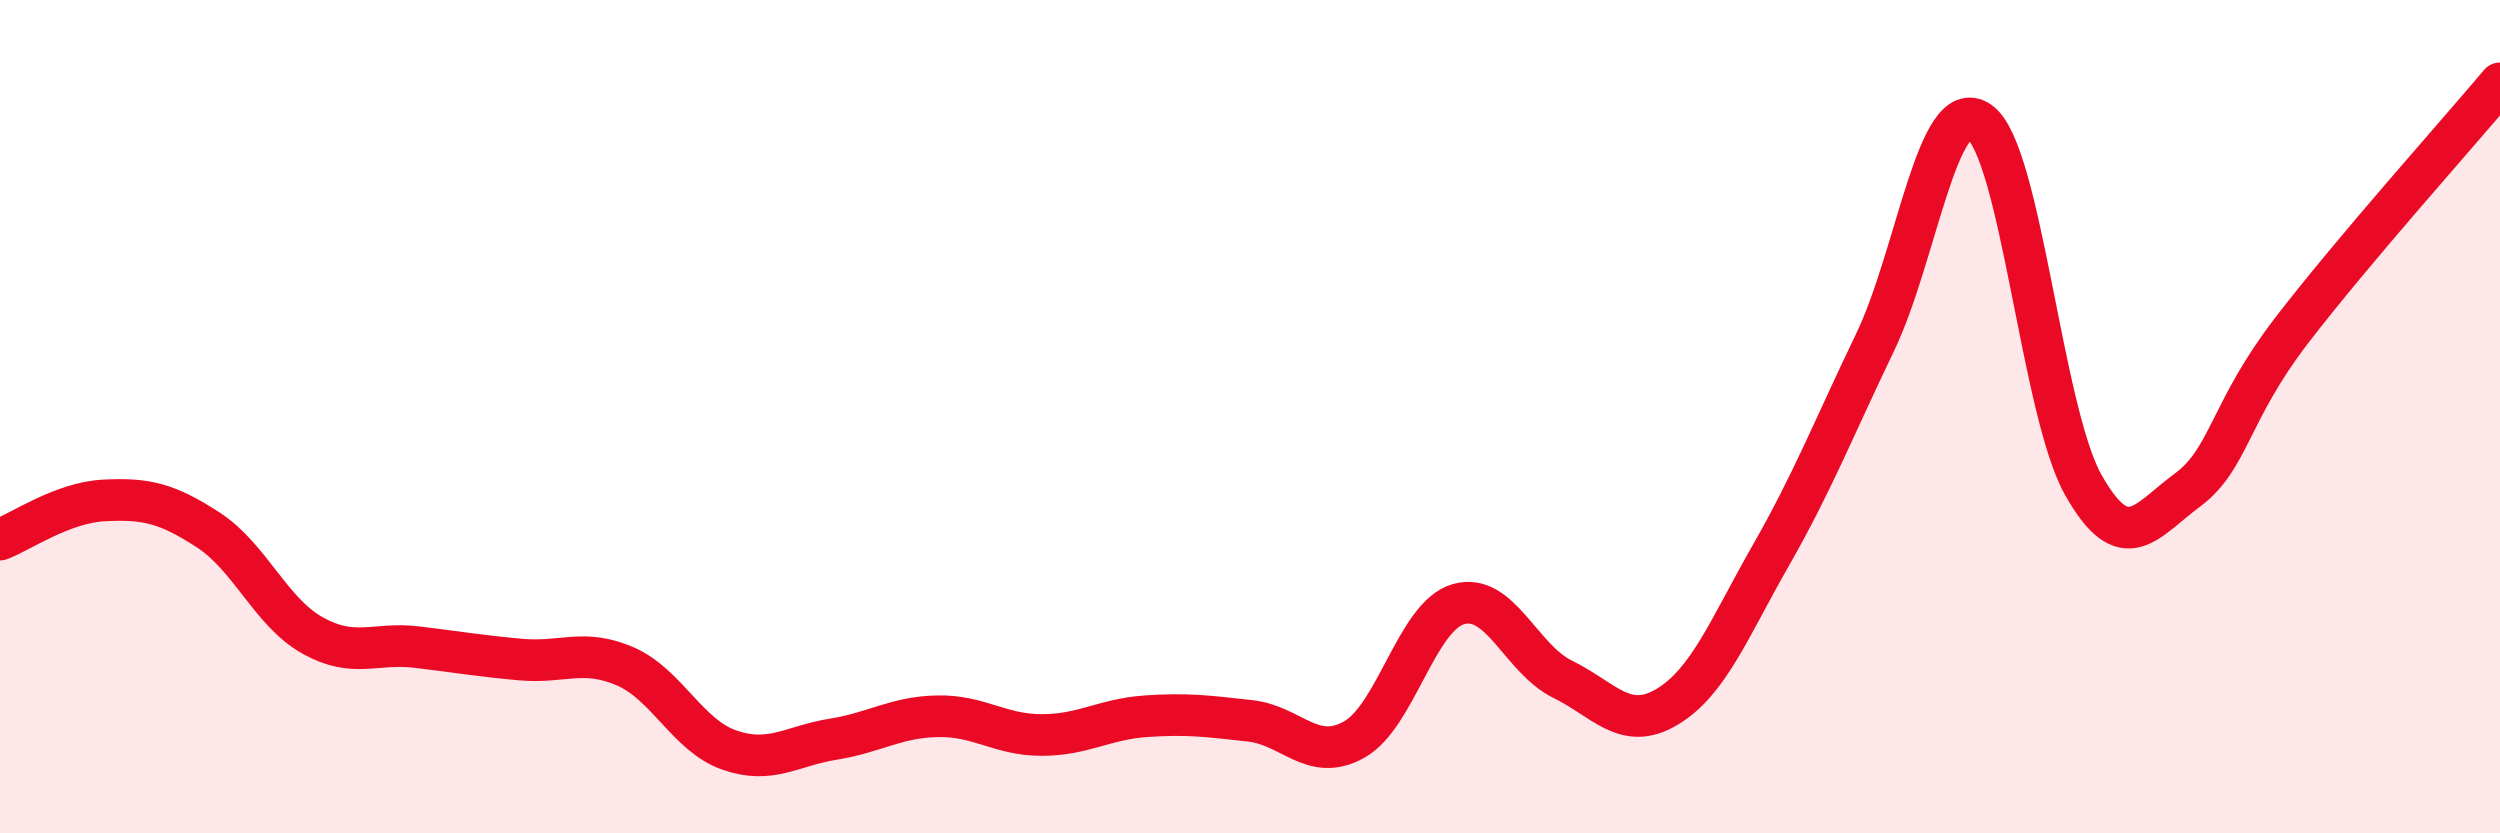
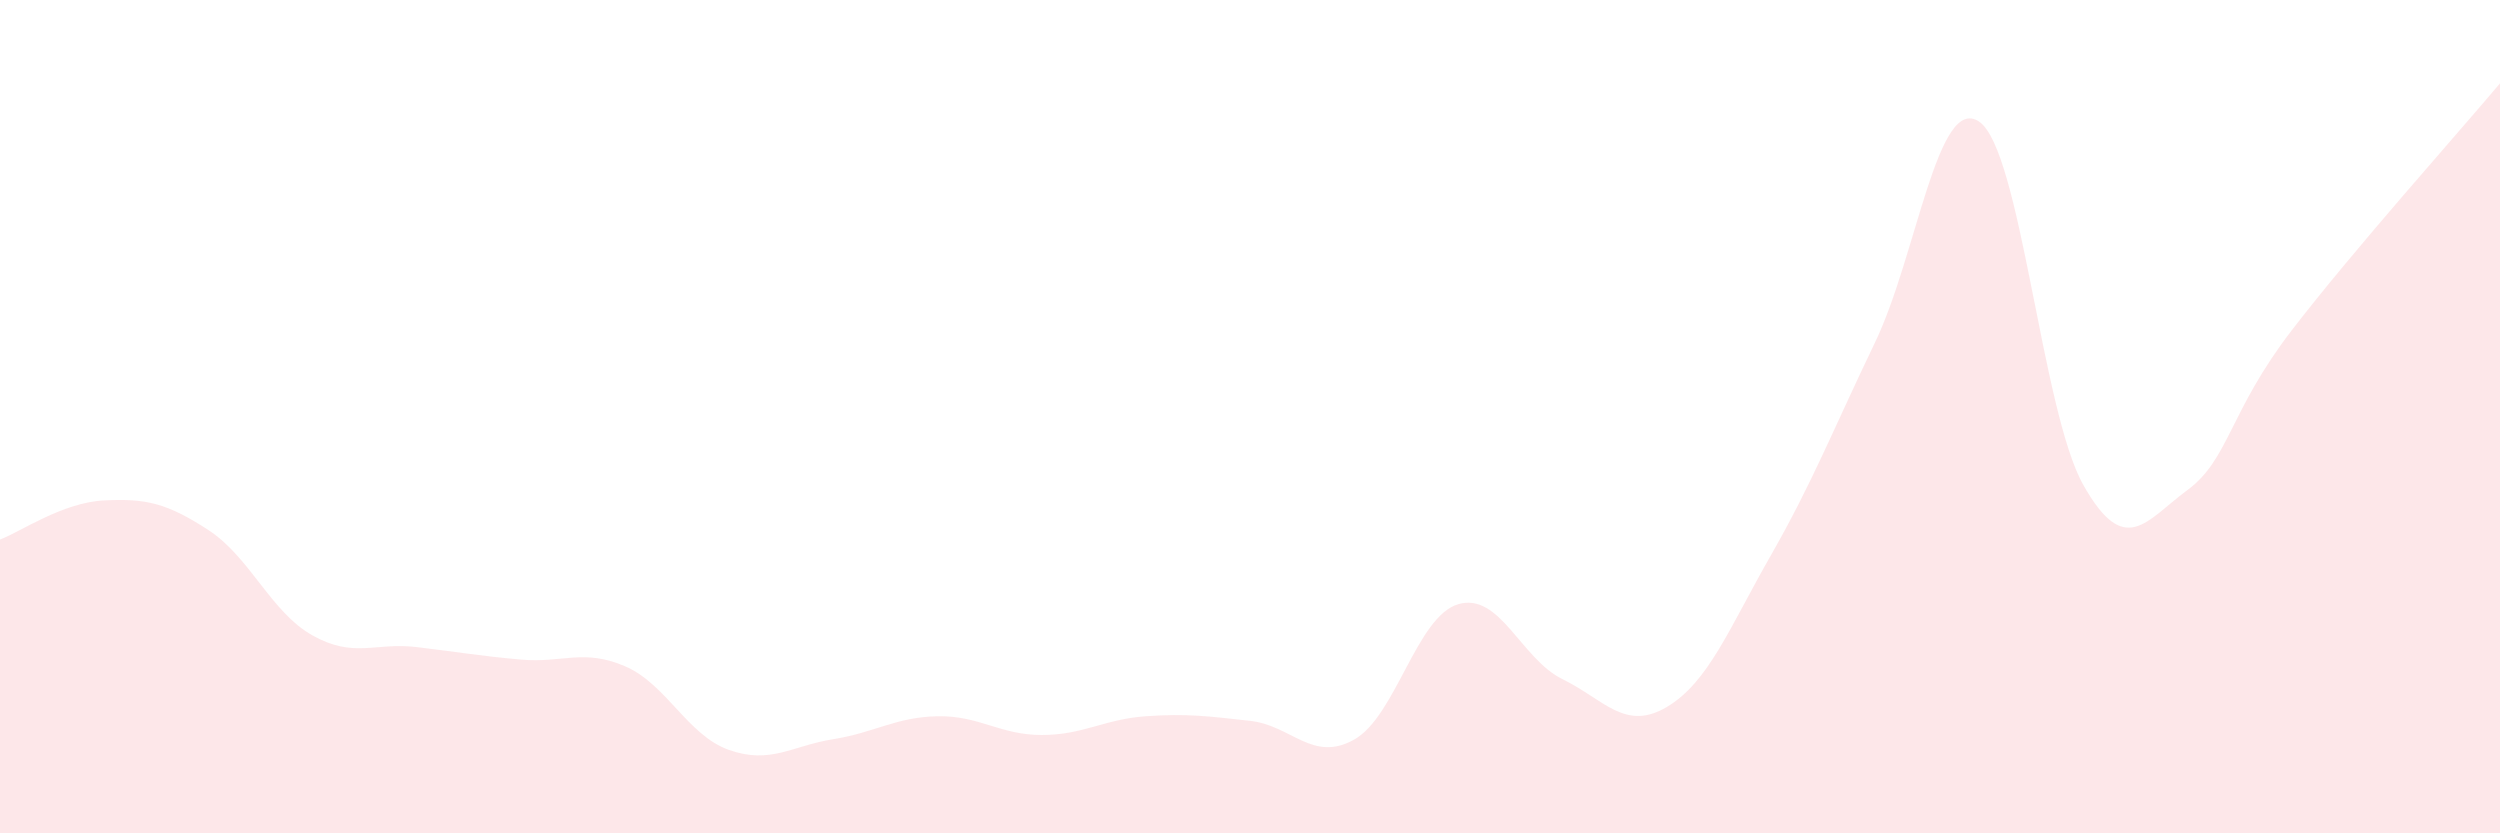
<svg xmlns="http://www.w3.org/2000/svg" width="60" height="20" viewBox="0 0 60 20">
  <path d="M 0,12.95 C 0.5,12.76 1.5,12.06 2.5,12.01 C 3.5,11.96 4,12.07 5,12.72 C 6,13.37 6.5,14.69 7.5,15.25 C 8.5,15.81 9,15.41 10,15.53 C 11,15.65 11.5,15.74 12.5,15.83 C 13.5,15.92 14,15.56 15,15.99 C 16,16.42 16.5,17.65 17.5,18 C 18.5,18.35 19,17.9 20,17.74 C 21,17.58 21.5,17.21 22.5,17.19 C 23.5,17.17 24,17.64 25,17.64 C 26,17.64 26.5,17.26 27.5,17.19 C 28.5,17.12 29,17.19 30,17.3 C 31,17.41 31.5,18.31 32.5,17.75 C 33.5,17.19 34,14.79 35,14.5 C 36,14.21 36.5,15.81 37.5,16.3 C 38.5,16.79 39,17.56 40,16.97 C 41,16.38 41.5,15.08 42.5,13.33 C 43.5,11.58 44,10.3 45,8.22 C 46,6.14 46.5,2.24 47.5,2.92 C 48.5,3.6 49,9.87 50,11.64 C 51,13.41 51.5,12.5 52.5,11.76 C 53.5,11.02 53.5,9.88 55,7.93 C 56.5,5.98 59,3.19 60,2L60 20L0 20Z" fill="#EB0A25" opacity="0.1" stroke-linecap="round" stroke-linejoin="round" />
-   <path d="M 0,12.95 C 0.5,12.76 1.5,12.06 2.5,12.01 C 3.5,11.96 4,12.07 5,12.72 C 6,13.37 6.5,14.69 7.5,15.25 C 8.5,15.81 9,15.41 10,15.53 C 11,15.65 11.5,15.74 12.5,15.83 C 13.5,15.92 14,15.56 15,15.99 C 16,16.42 16.5,17.65 17.5,18 C 18.5,18.35 19,17.9 20,17.74 C 21,17.58 21.5,17.21 22.5,17.19 C 23.5,17.17 24,17.64 25,17.64 C 26,17.64 26.5,17.26 27.5,17.19 C 28.5,17.12 29,17.19 30,17.3 C 31,17.41 31.5,18.31 32.5,17.75 C 33.5,17.19 34,14.79 35,14.5 C 36,14.21 36.5,15.81 37.5,16.3 C 38.5,16.79 39,17.56 40,16.97 C 41,16.38 41.5,15.08 42.5,13.33 C 43.5,11.58 44,10.3 45,8.22 C 46,6.14 46.5,2.24 47.5,2.92 C 48.5,3.6 49,9.87 50,11.64 C 51,13.41 51.5,12.5 52.5,11.76 C 53.5,11.02 53.5,9.88 55,7.93 C 56.5,5.98 59,3.19 60,2" stroke="#EB0A25" stroke-width="1" fill="none" stroke-linecap="round" stroke-linejoin="round" />
</svg>